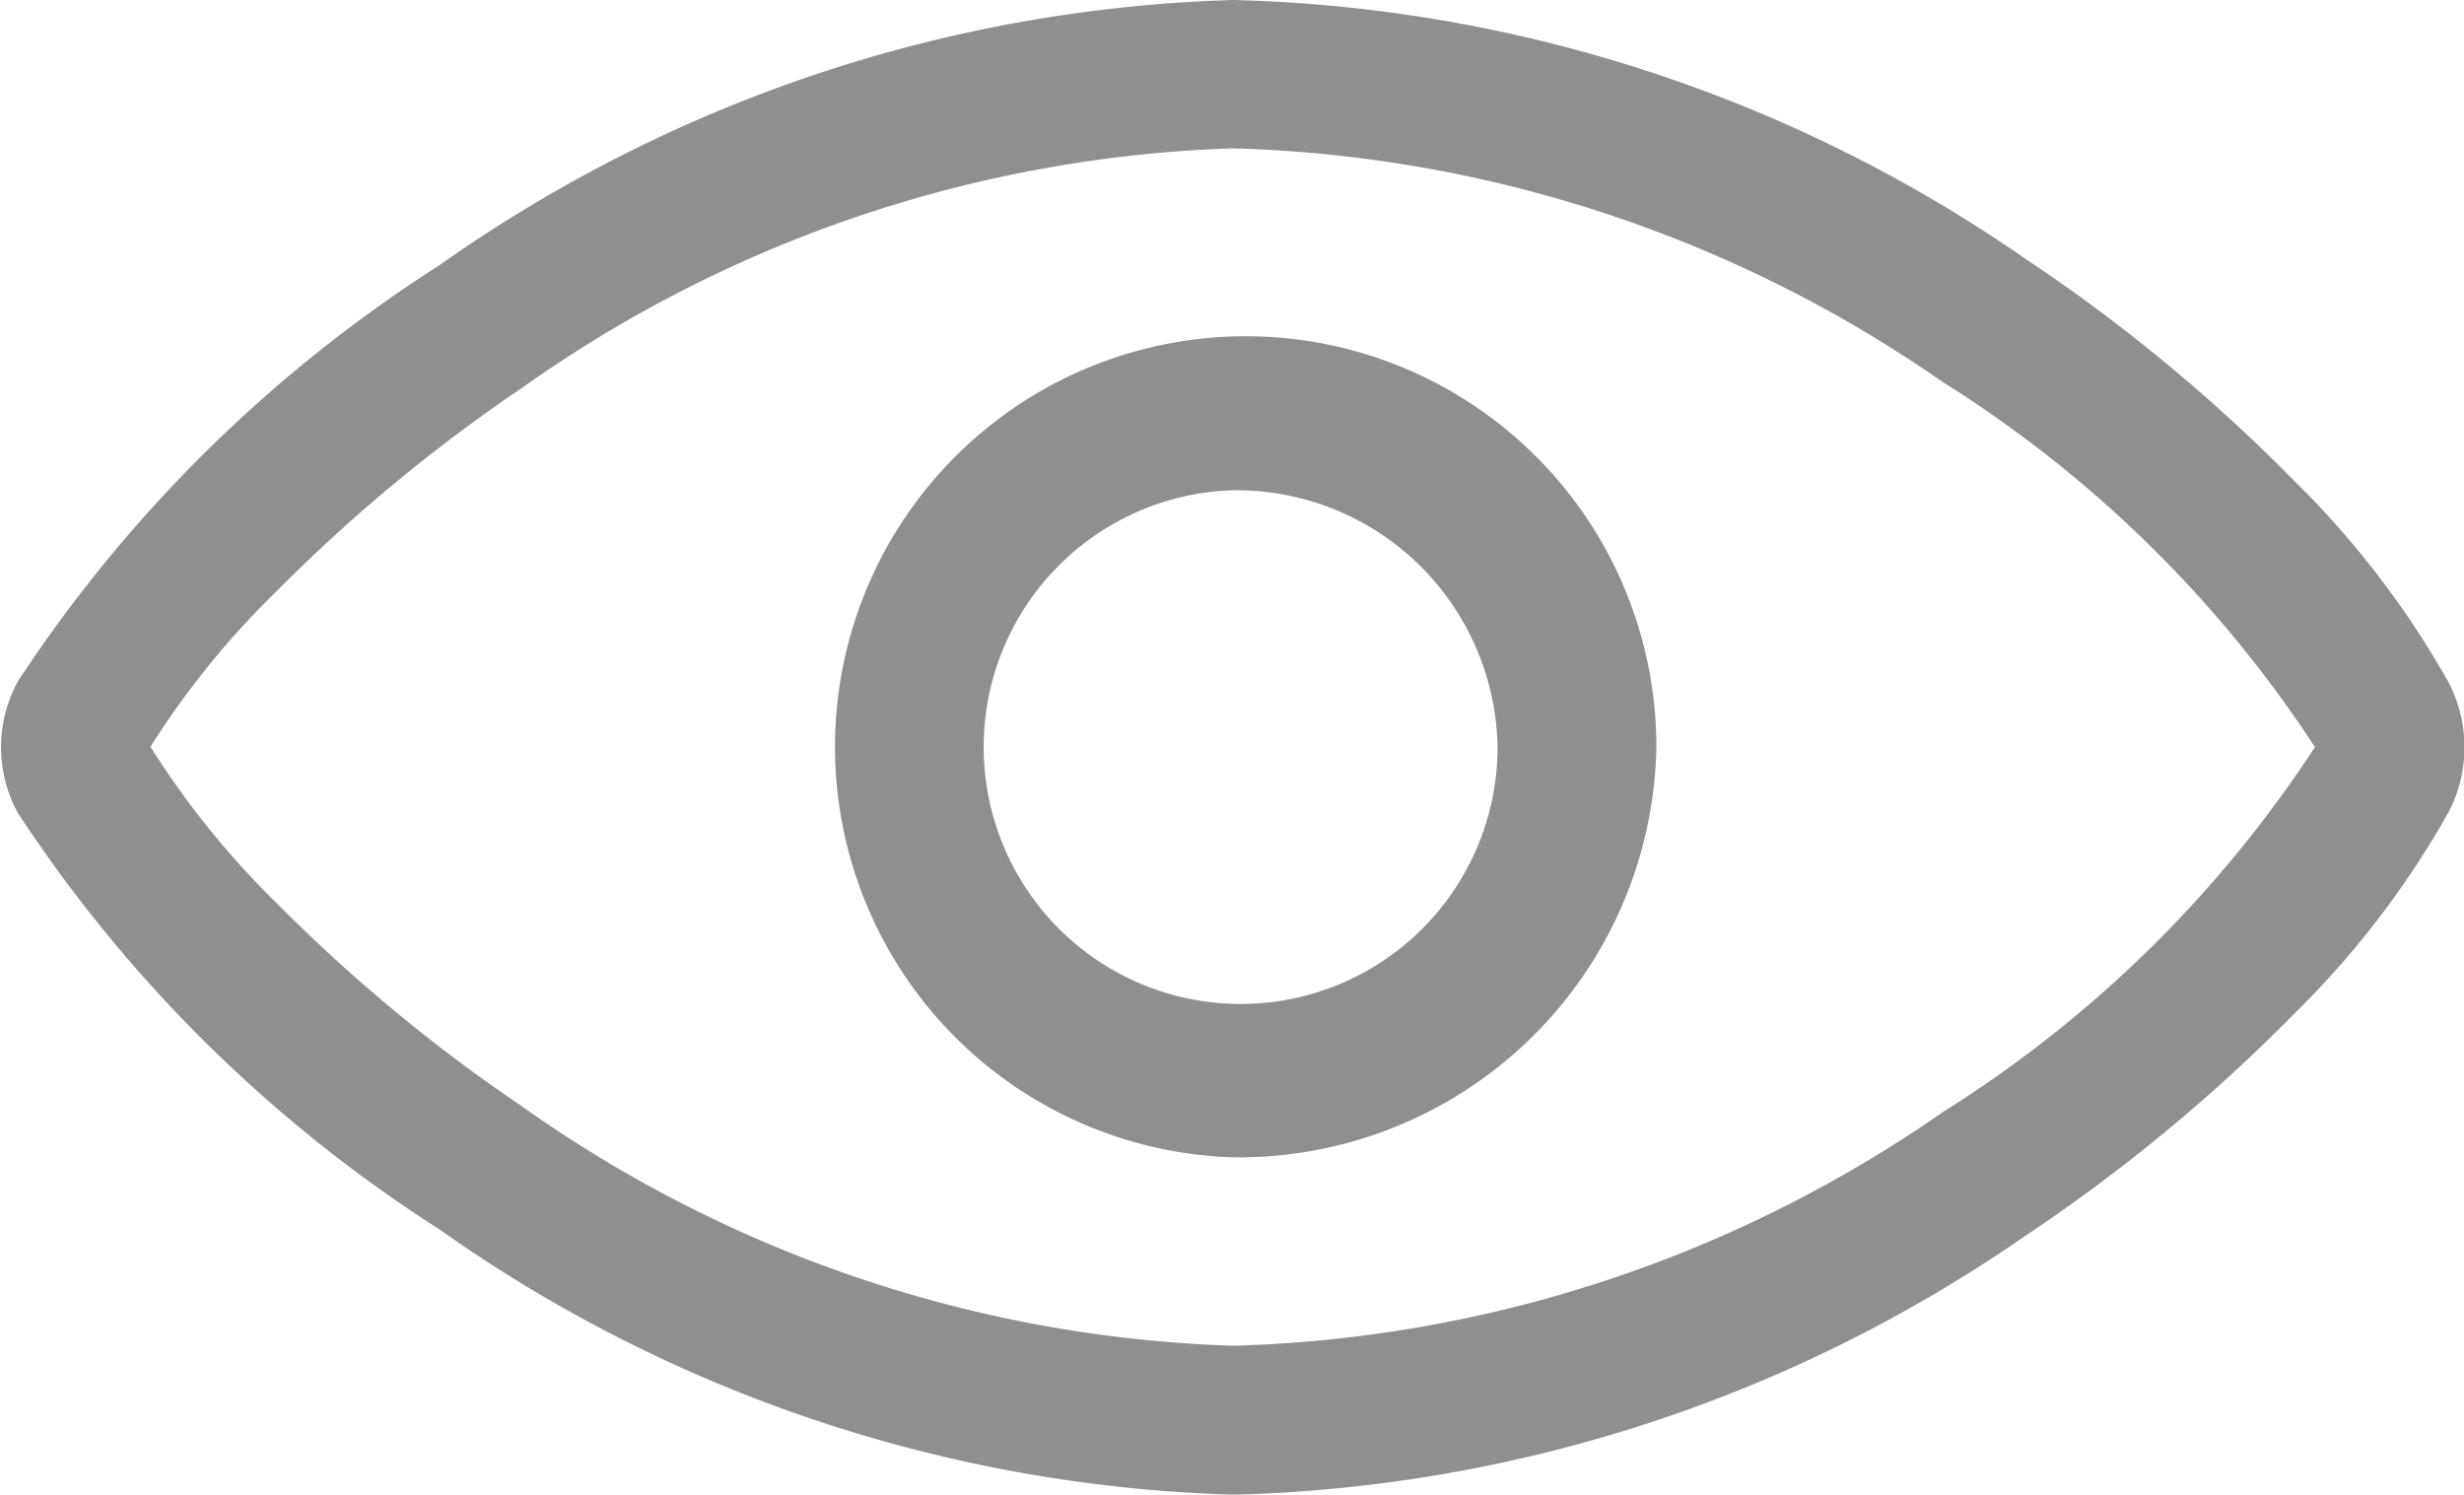
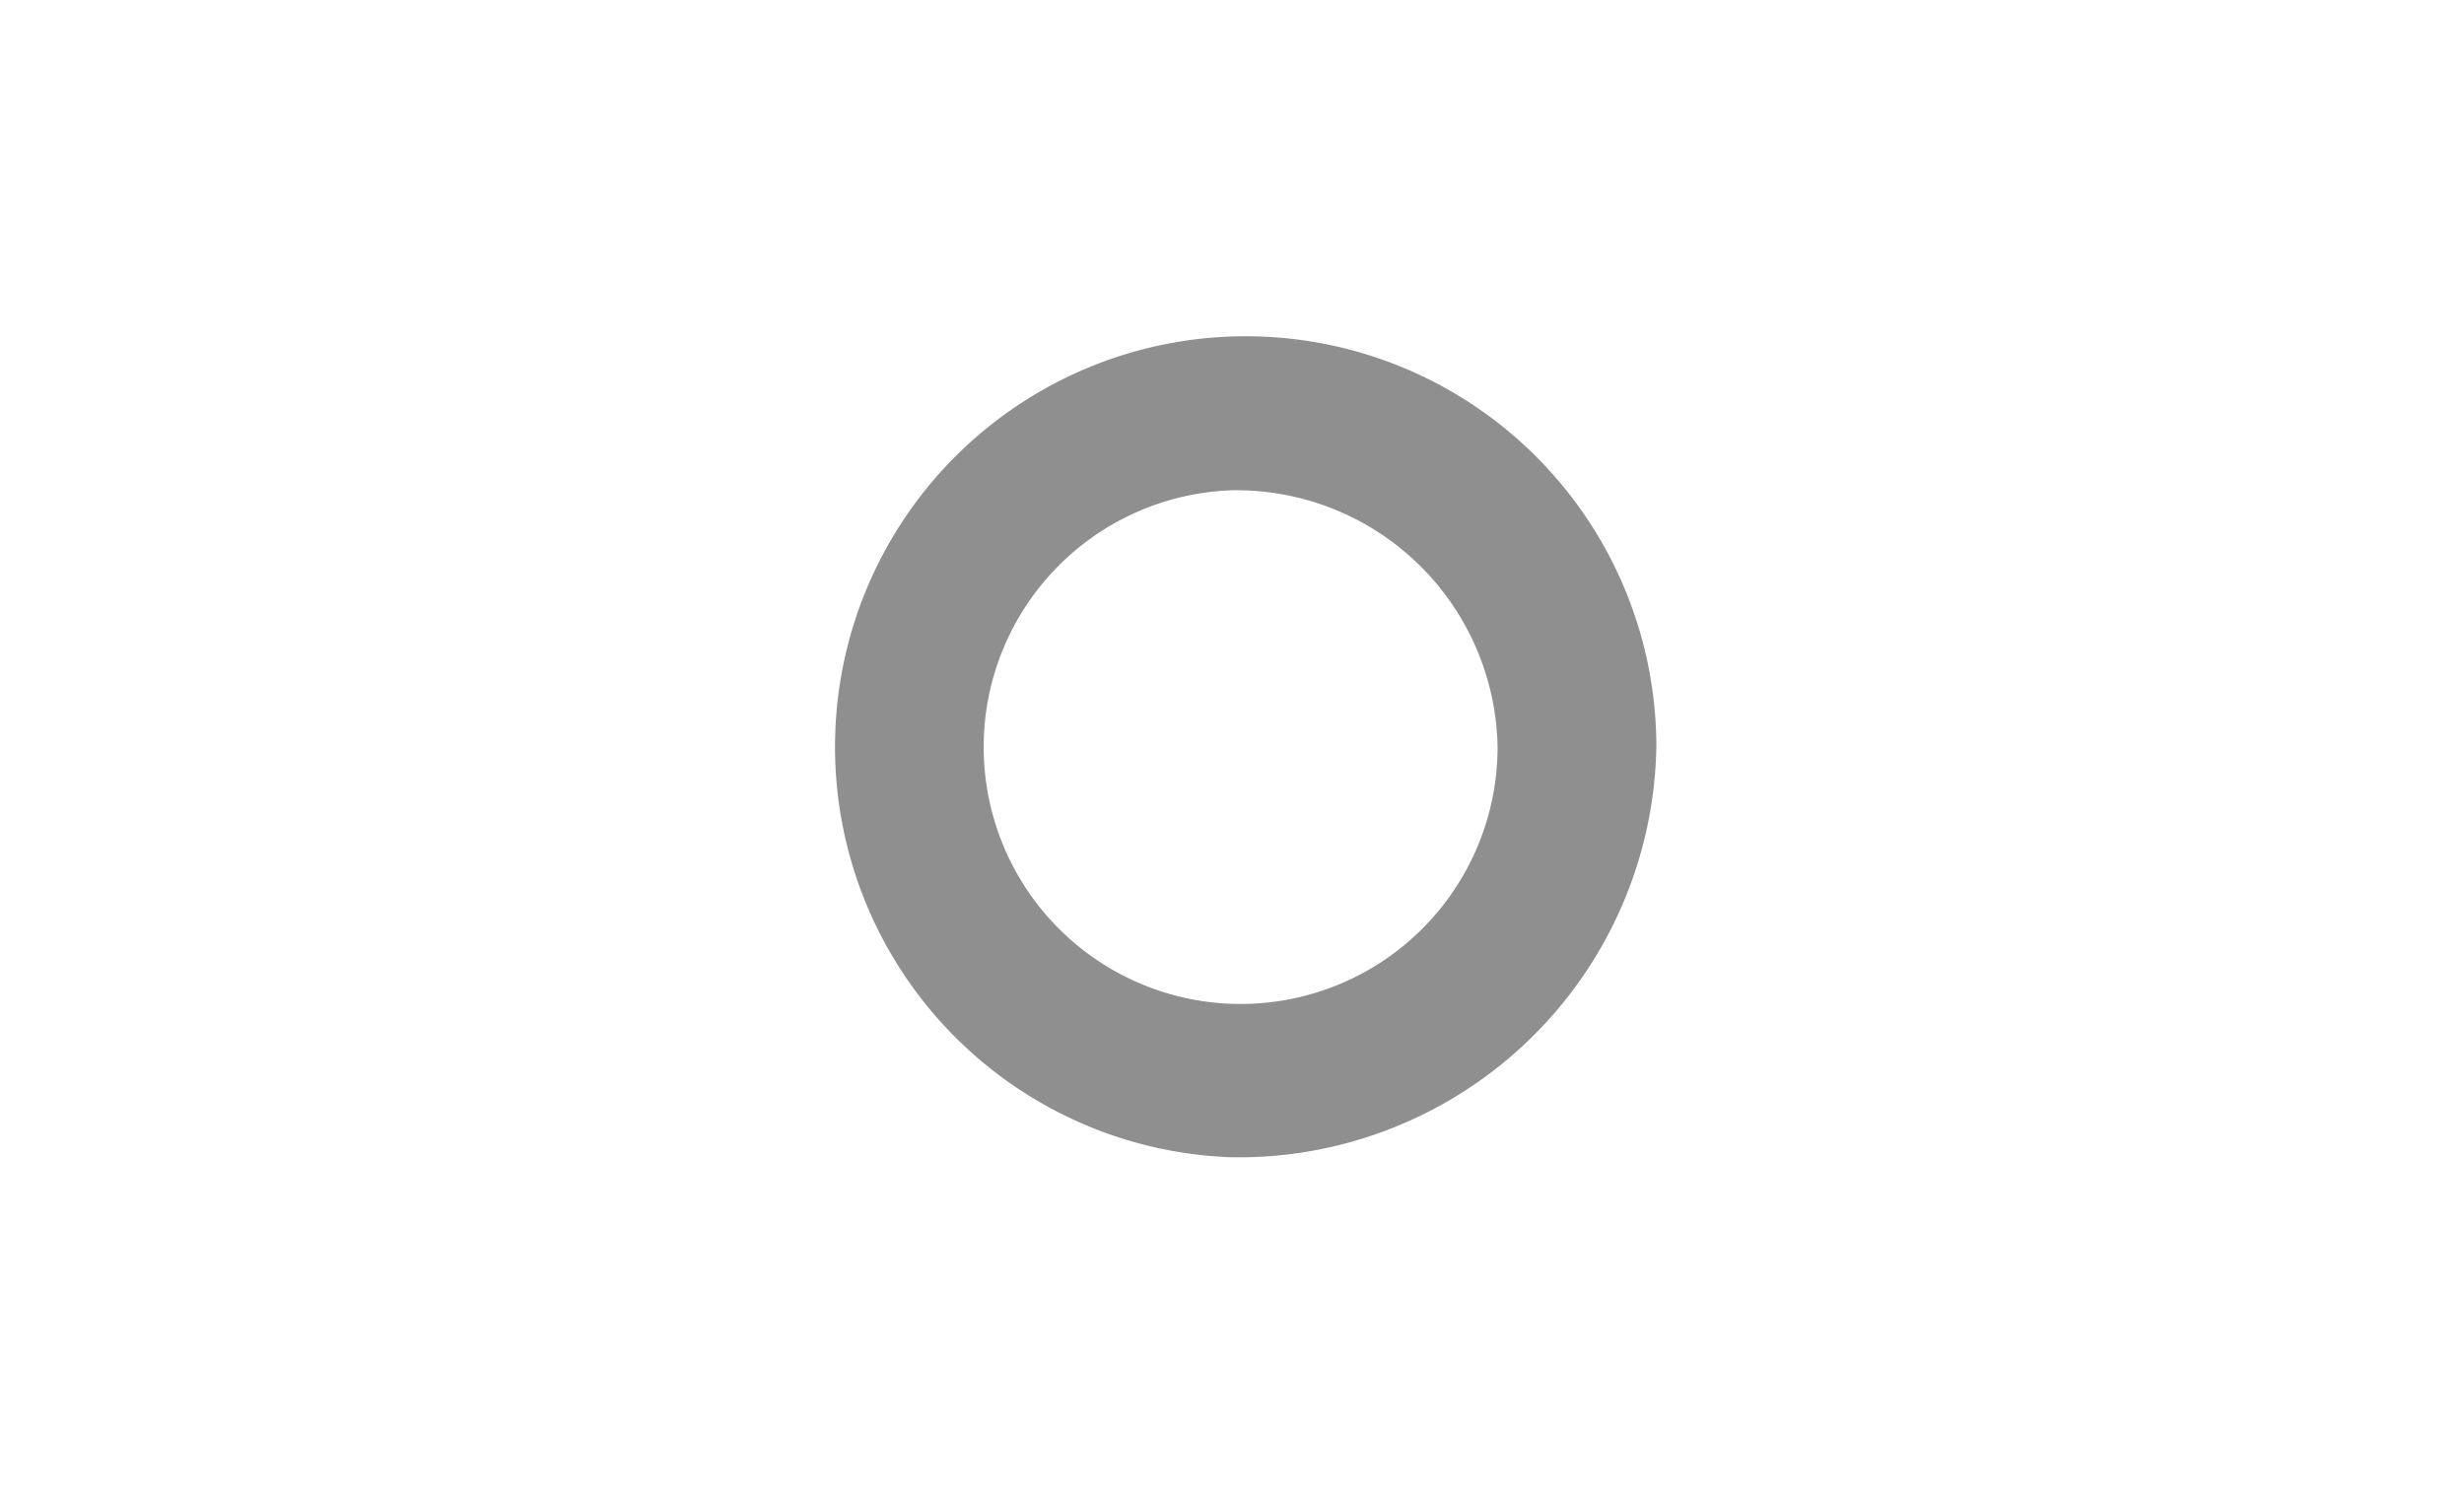
<svg xmlns="http://www.w3.org/2000/svg" width="18" height="10.919" viewBox="0 0 18 10.919">
  <defs>
    <style>.a{fill:#8f8f8f;}</style>
  </defs>
  <g transform="translate(-5.19 -204.38)">
-     <path class="a" d="M14.2,215.3a10.579,10.579,0,0,1-5.8-1.938,10.343,10.343,0,0,1-3.078-3.04,1,1,0,0,1,0-.966,10.317,10.317,0,0,1,3.078-3.038,10.578,10.578,0,0,1,5.8-1.938,10.61,10.61,0,0,1,5.788,1.892,12.375,12.375,0,0,1,1.96,1.619,6.6,6.6,0,0,1,1.134,1.483,1.029,1.029,0,0,1,0,.931,6.573,6.573,0,0,1-1.134,1.483,12.4,12.4,0,0,1-1.96,1.619A10.623,10.623,0,0,1,14.2,215.3Zm-7.908-5.46a6.243,6.243,0,0,0,.922,1.141A11.953,11.953,0,0,0,9,212.461a9.5,9.5,0,0,0,5.2,1.751,9.533,9.533,0,0,0,5.185-1.709,8.859,8.859,0,0,0,2.716-2.665,8.872,8.872,0,0,0-2.716-2.665,9.533,9.533,0,0,0-5.185-1.709A9.5,9.5,0,0,0,9,207.216,11.942,11.942,0,0,0,7.21,208.7,6.187,6.187,0,0,0,6.288,209.838Z" />
-     <path class="a" d="M343.689,346.413a3,3,0,1,1,3.1-3A3.052,3.052,0,0,1,343.689,346.413Zm0-4.873a1.877,1.877,0,1,0,1.94,1.876A1.909,1.909,0,0,0,343.689,341.54Z" transform="translate(-329.499 -133.578)" />
+     <path class="a" d="M343.689,346.413a3,3,0,1,1,3.1-3A3.052,3.052,0,0,1,343.689,346.413Zm0-4.873a1.877,1.877,0,1,0,1.94,1.876A1.909,1.909,0,0,0,343.689,341.54" transform="translate(-329.499 -133.578)" />
  </g>
</svg>